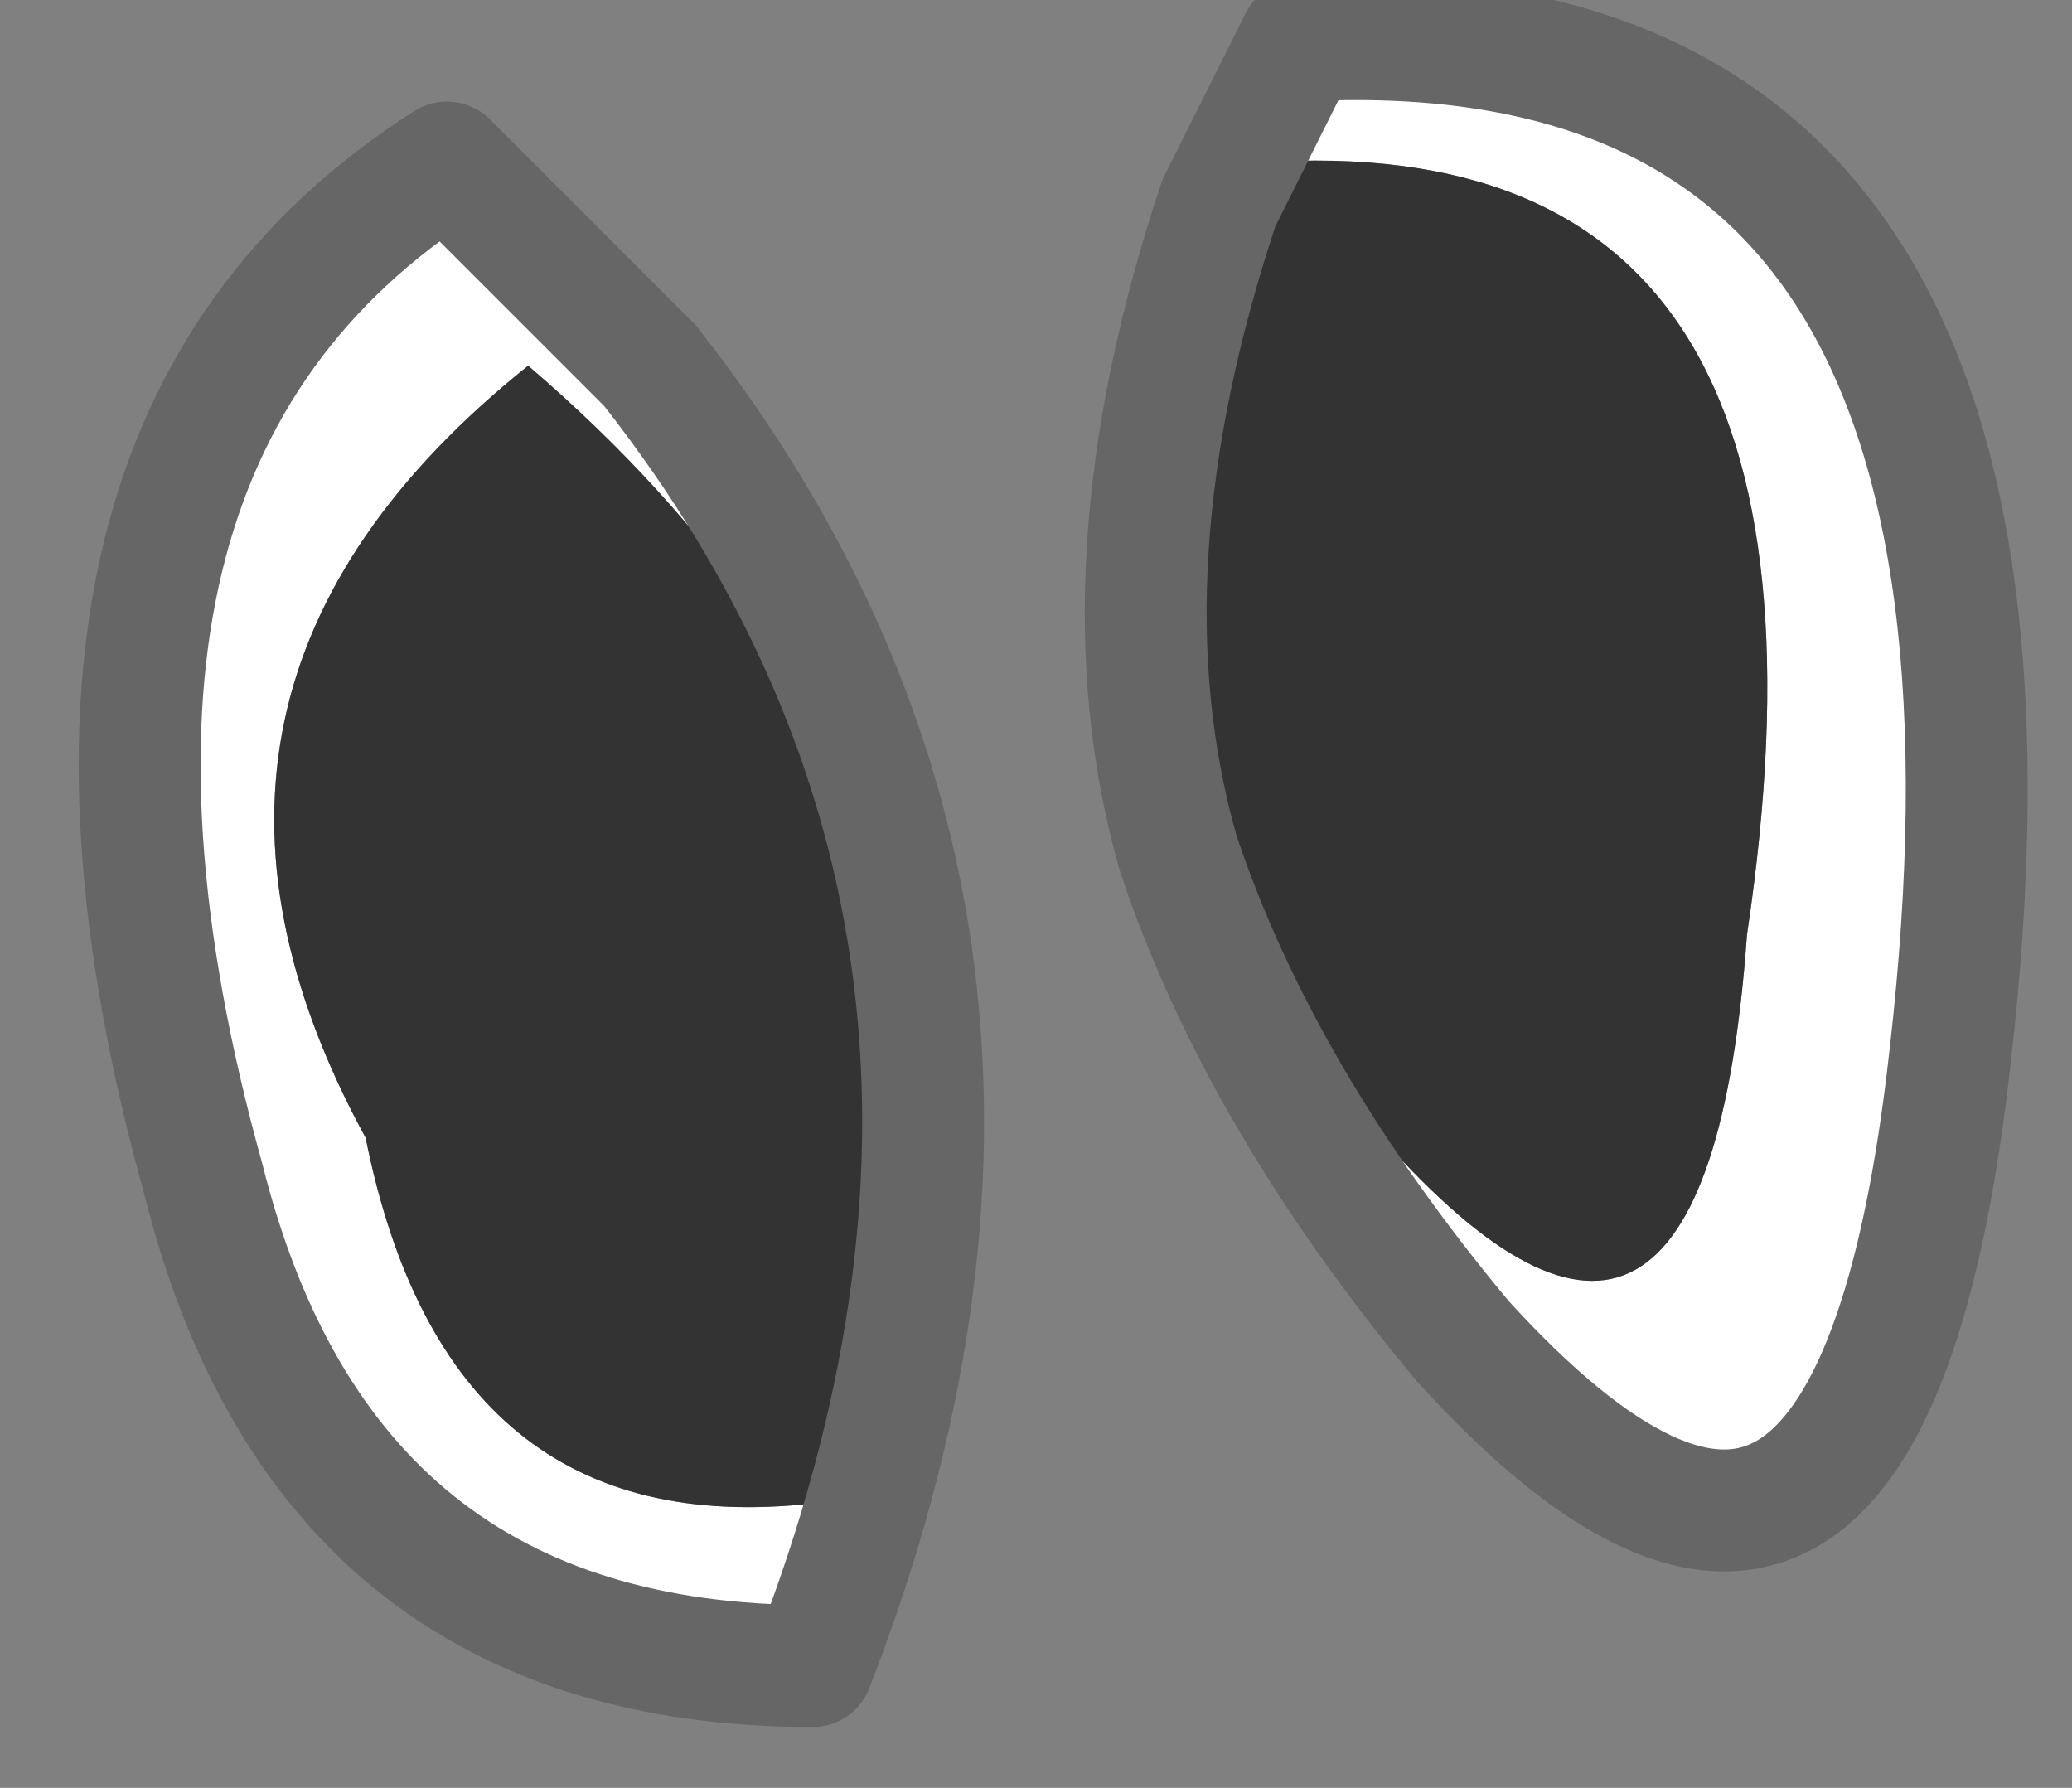
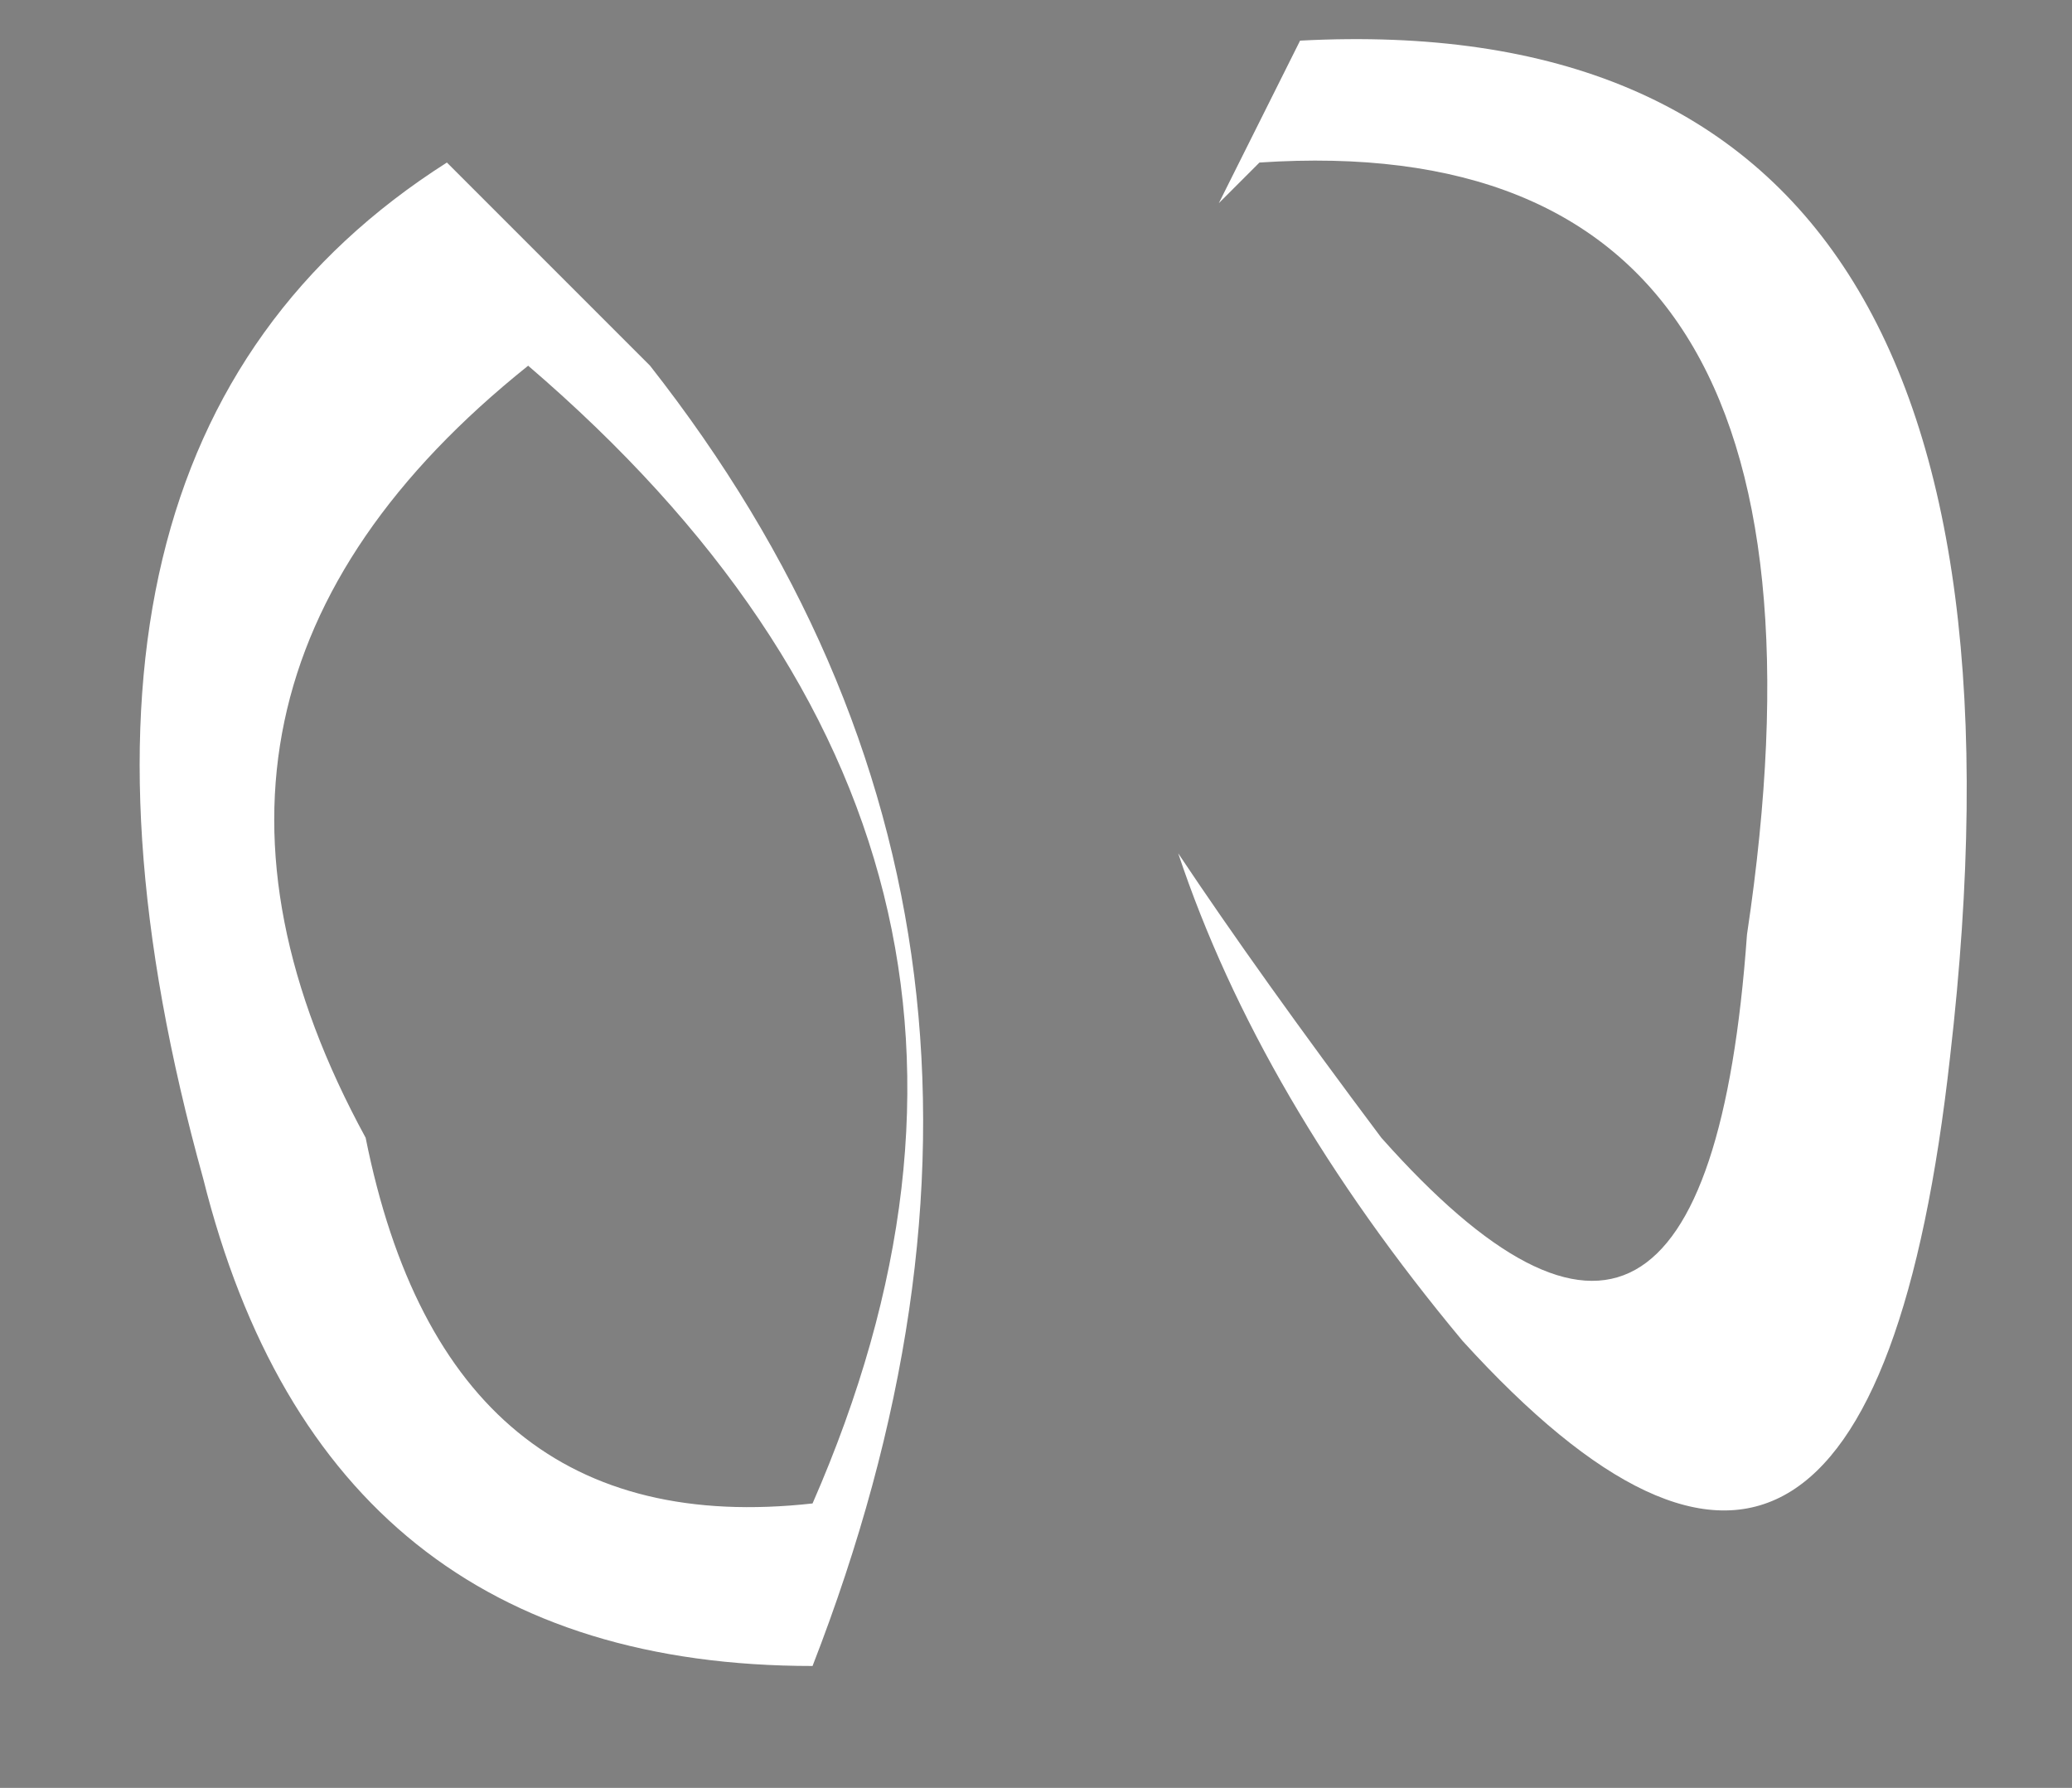
<svg xmlns="http://www.w3.org/2000/svg" height="2.2px" width="2.55px">
  <rect width="100%" height="100%" fill="#808080" stroke="none" />
  <g transform="matrix(1.0, 0.0, 0.0, 1.0, 1.3, 1.05)">
    <path d="M0.15 0.0 Q0.25 0.15 0.4 0.35 0.8 0.8 0.85 0.1 1.0 -0.9 0.25 -0.85 L0.2 -0.8 0.3 -1.0 Q1.25 -1.05 1.1 0.25 1.0 1.15 0.5 0.6 0.25 0.3 0.15 0.0 M-0.5 -0.6 Q0.05 0.1 -0.3 1.0 -0.9 1.0 -1.05 0.4 -1.3 -0.5 -0.75 -0.85 L-0.5 -0.6 M-0.65 -0.6 Q-1.15 -0.2 -0.85 0.35 -0.75 0.85 -0.3 0.8 0.05 0.0 -0.65 -0.6" fill="#ffffff" fill-rule="evenodd" stroke="none" />
-     <path d="M0.2 -0.8 L0.25 -0.85 Q1.0 -0.9 0.85 0.1 0.8 0.8 0.4 0.35 0.25 0.15 0.15 0.0 0.05 -0.35 0.2 -0.8 M-0.65 -0.6 Q0.05 0.0 -0.3 0.8 -0.75 0.85 -0.85 0.35 -1.15 -0.2 -0.65 -0.6" fill="#333333" fill-rule="evenodd" stroke="none" />
-     <path d="M0.15 0.0 Q0.25 0.3 0.5 0.6 1.0 1.15 1.1 0.25 1.25 -1.05 0.3 -1.0 L0.2 -0.8 Q0.05 -0.35 0.15 0.0 M-0.5 -0.6 Q0.05 0.1 -0.3 1.0 -0.9 1.0 -1.05 0.4 -1.3 -0.5 -0.75 -0.85 L-0.5 -0.6" fill="none" stroke="#666666" stroke-linecap="round" stroke-linejoin="round" stroke-width="0.15" />
  </g>
</svg>